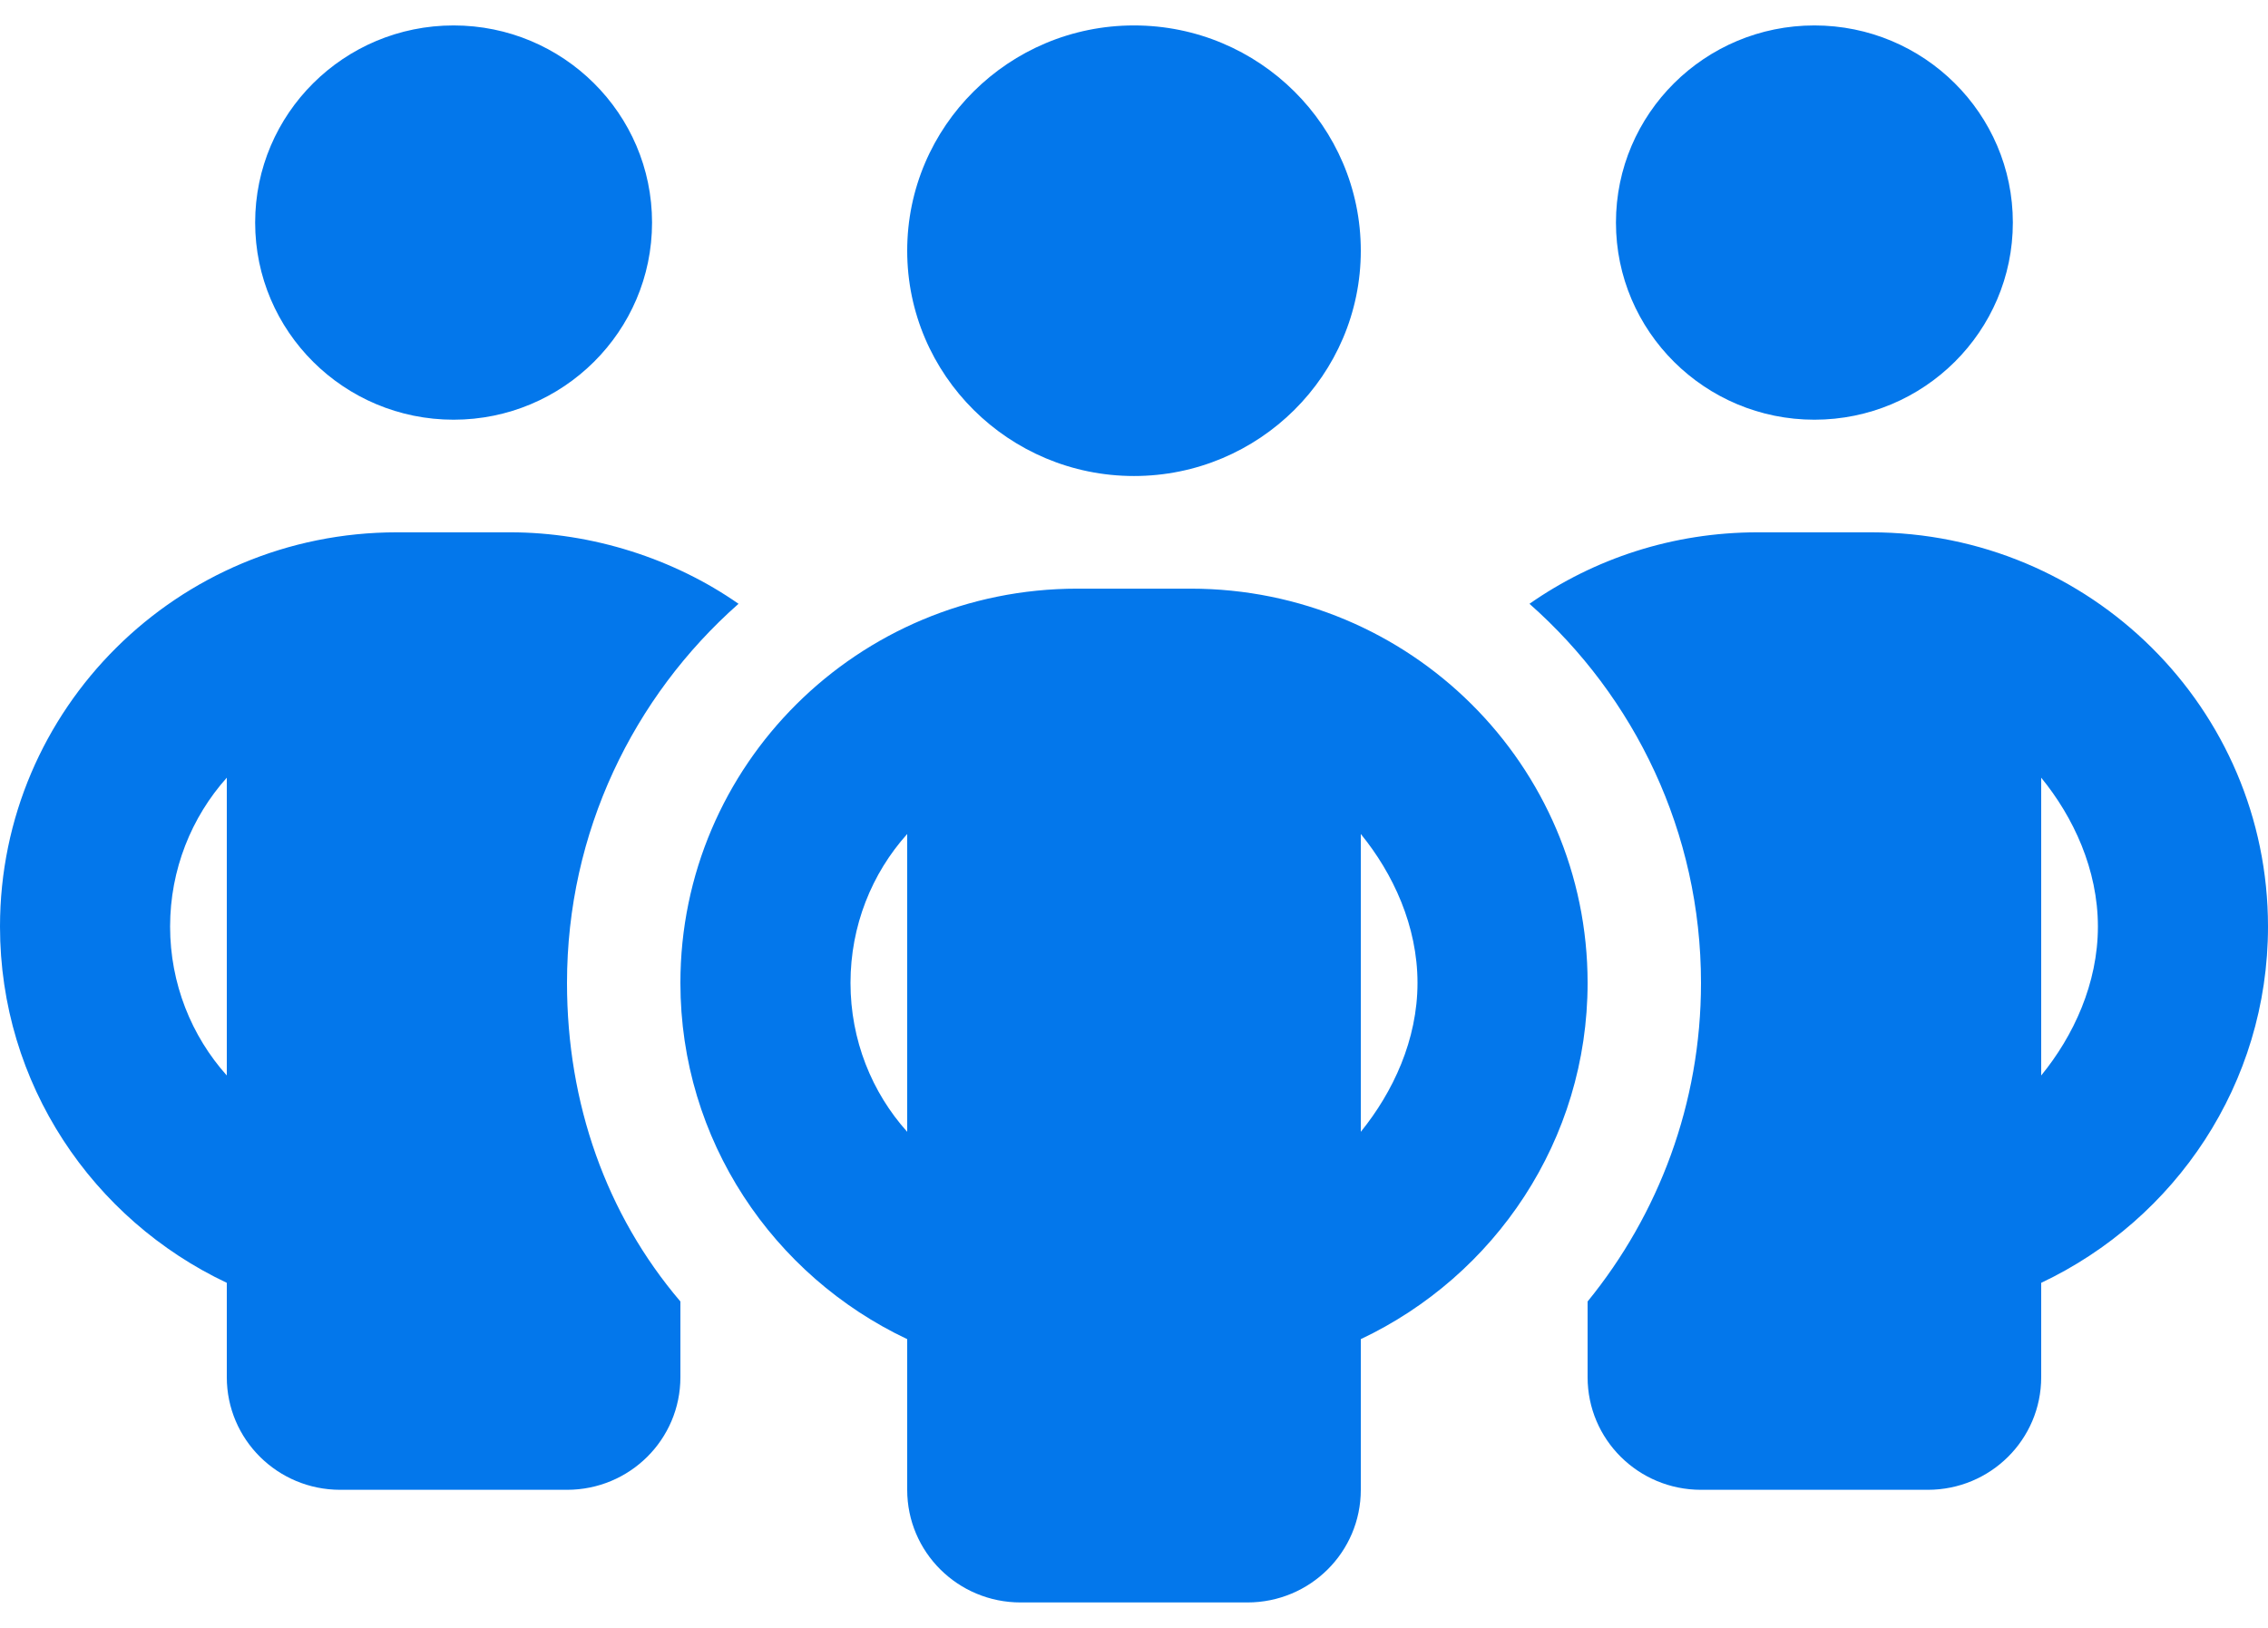
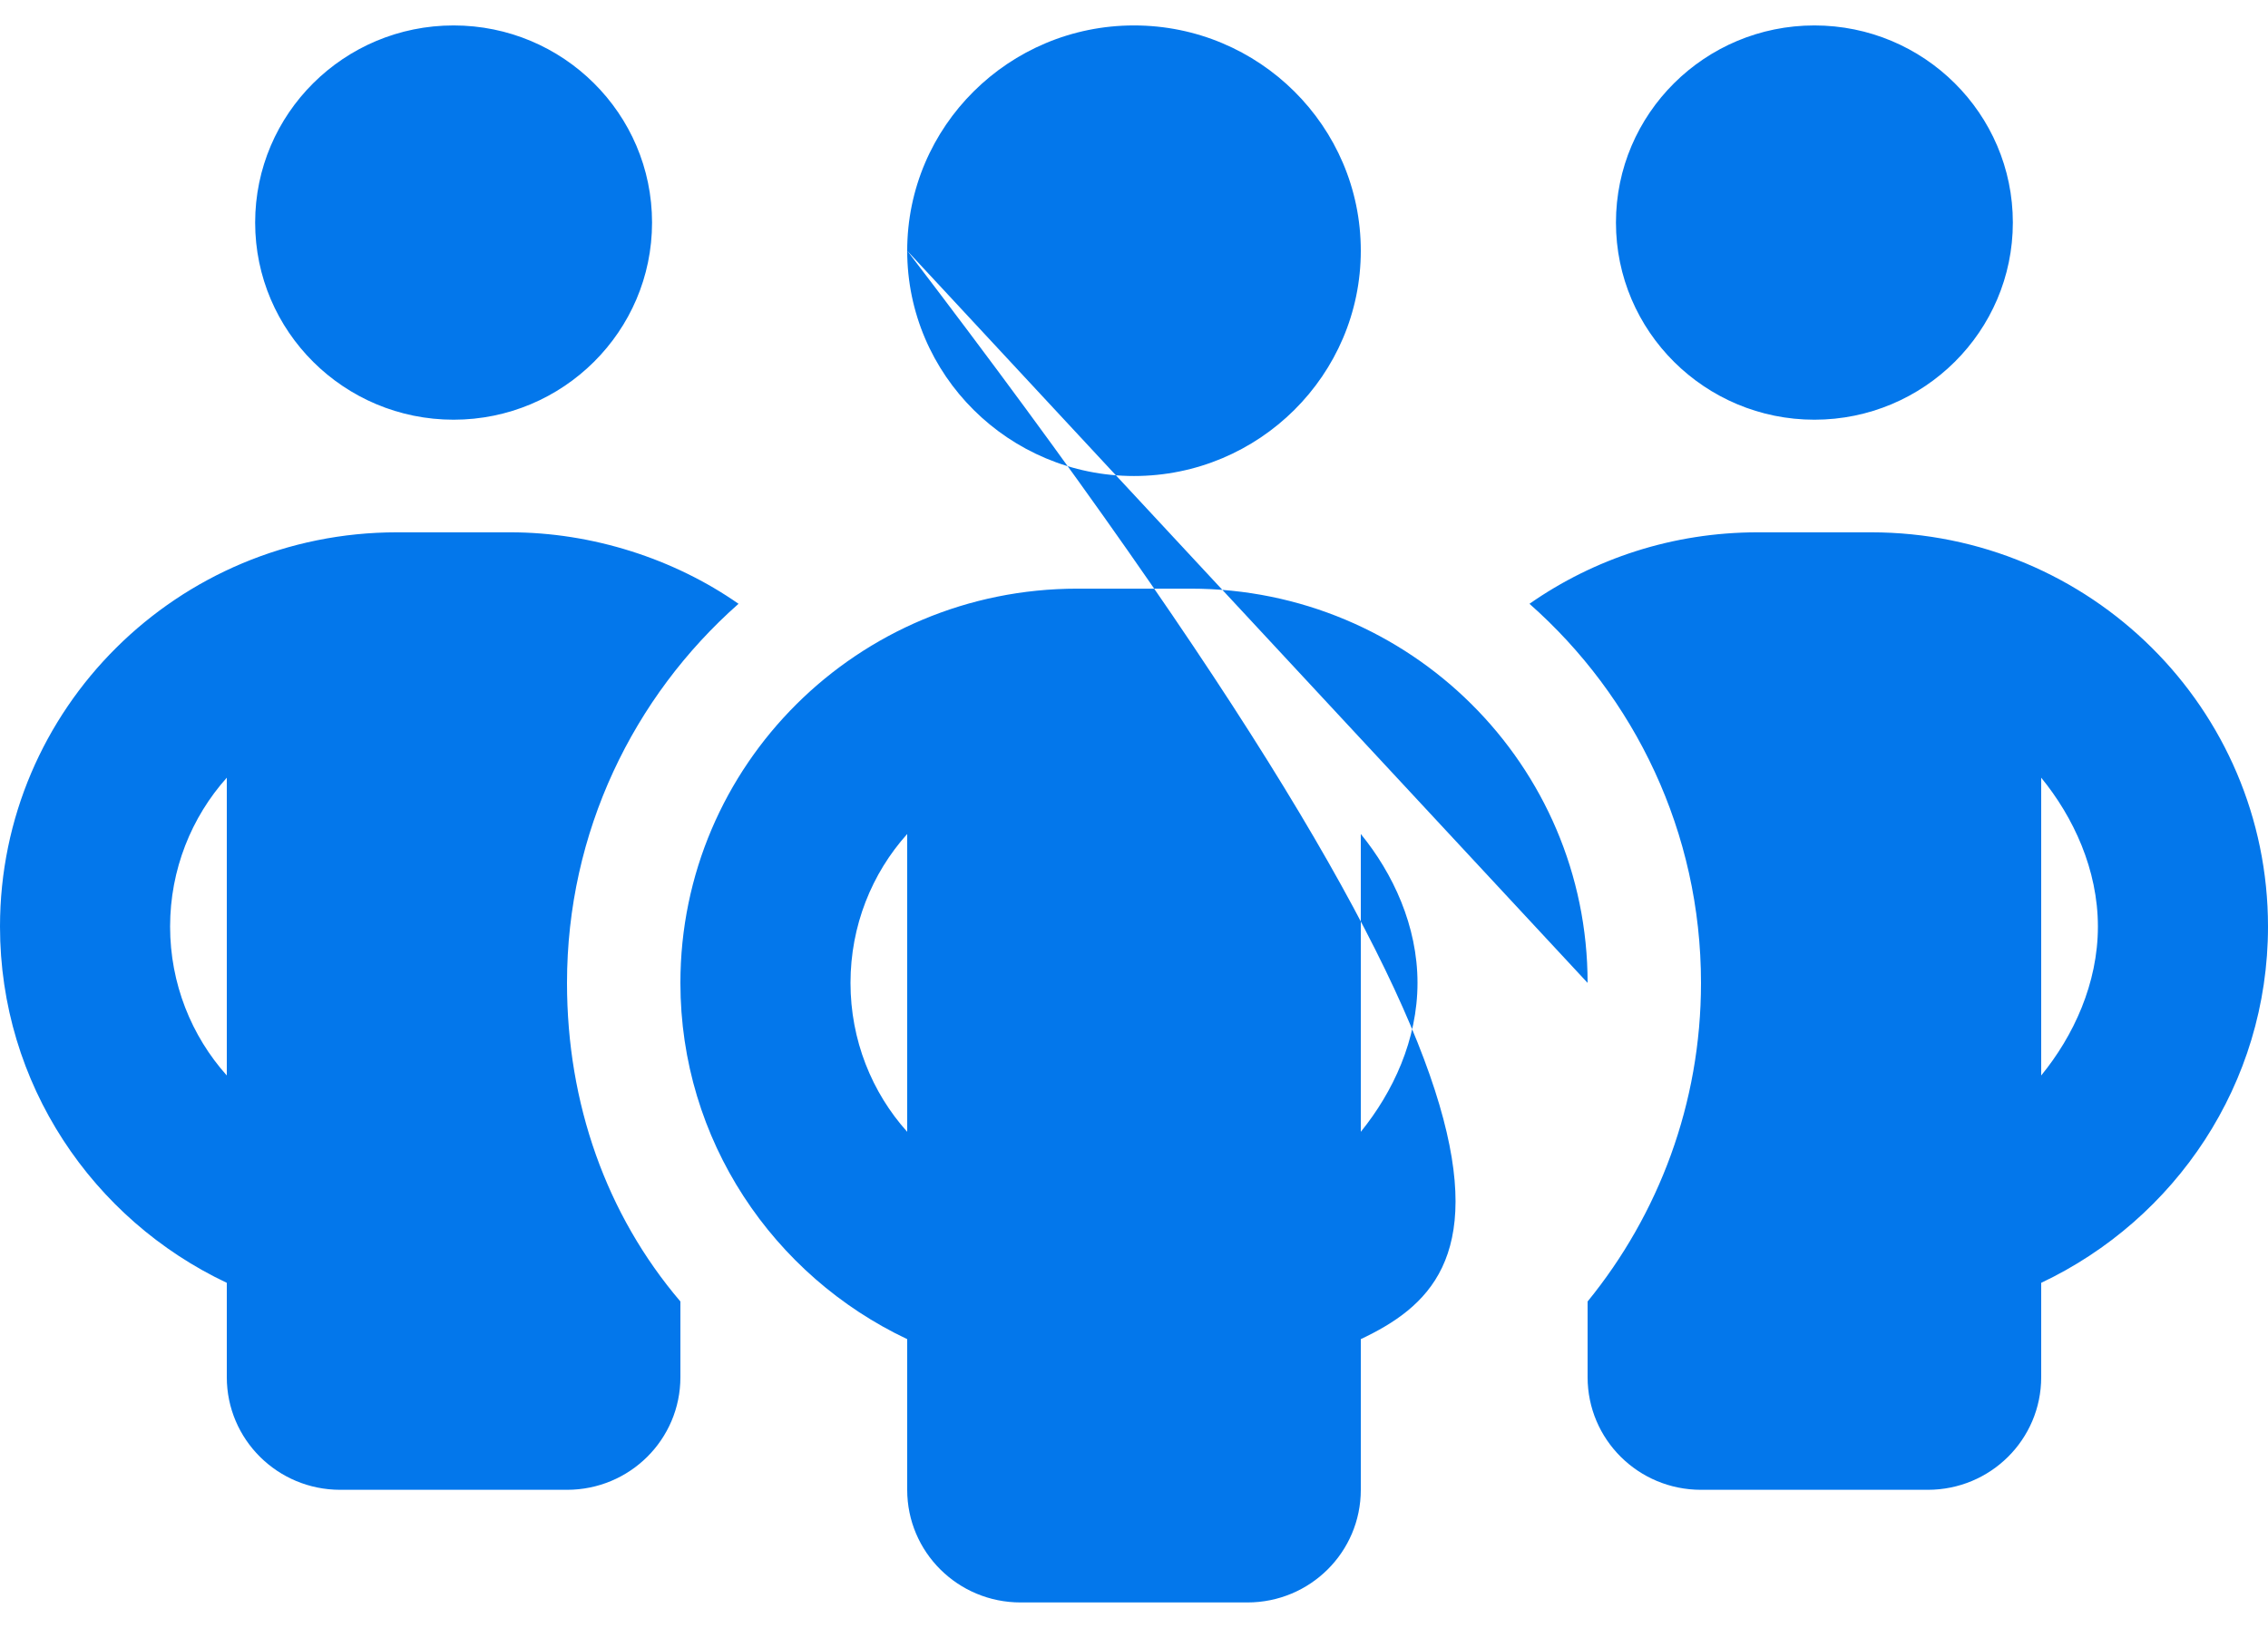
<svg xmlns="http://www.w3.org/2000/svg" width="78" height="56" viewBox="0 0 78 56" fill="none">
-   <path d="M22.425 7.656C22.425 11.398 19.366 14.438 15.6 14.438C11.83 14.438 8.775 11.398 8.775 7.656C8.775 3.911 11.83 0.875 15.6 0.875C19.366 0.875 22.425 3.911 22.425 7.656ZM25.399 20.771C21.779 23.968 19.5 28.63 19.5 33.812C19.5 37.966 20.853 41.781 23.4 44.772V47.375C23.4 49.518 21.657 51.25 19.5 51.25H11.7C9.546 51.25 7.8 49.518 7.8 47.375V44.13C3.188 41.95 0 37.288 0 31.875C0 24.379 6.111 18.312 13.65 18.312H17.55C20.365 18.312 23.181 19.221 25.399 20.771ZM7.8 26.753C6.586 28.109 5.85 29.913 5.85 31.875C5.85 33.837 6.586 35.641 7.8 36.997V26.753ZM54.6 47.375V44.772C57.038 41.781 58.5 37.966 58.5 33.812C58.5 28.63 56.221 23.968 52.601 20.771C54.819 19.221 57.525 18.312 60.45 18.312H64.35C71.894 18.312 78 24.379 78 31.875C78 37.288 74.807 41.95 70.2 44.13V47.375C70.2 49.518 68.457 51.25 66.3 51.25H58.5C56.343 51.25 54.6 49.518 54.6 47.375ZM70.2 36.997C71.309 35.641 72.15 33.837 72.15 31.875C72.15 29.913 71.309 28.109 70.2 26.753V36.997ZM69.225 7.656C69.225 11.398 66.166 14.438 62.4 14.438C58.634 14.438 55.575 11.398 55.575 7.656C55.575 3.911 58.634 0.875 62.4 0.875C66.166 0.875 69.225 3.911 69.225 7.656ZM31.2 8.625C31.2 4.344 34.698 0.875 39 0.875C43.302 0.875 46.8 4.344 46.8 8.625C46.8 12.9 43.302 16.375 39 16.375C34.698 16.375 31.2 12.9 31.2 8.625ZM54.6 33.812C54.6 39.225 51.407 43.888 46.8 46.067V51.25C46.8 53.393 45.057 55.125 42.9 55.125H35.1C32.943 55.125 31.2 53.393 31.2 51.25V46.067C26.593 43.888 23.4 39.225 23.4 33.812C23.4 26.317 29.506 20.25 37.05 20.25H40.95C48.494 20.25 54.6 26.317 54.6 33.812ZM31.2 38.935V28.69C29.981 30.047 29.25 31.851 29.25 33.812C29.25 35.774 29.981 37.578 31.2 38.935ZM46.8 28.69V38.935C47.909 37.566 48.75 35.774 48.75 33.812C48.75 31.851 47.909 30.047 46.8 28.69Z" fill="#0377EB" />
+   <path d="M22.425 7.656C22.425 11.398 19.366 14.438 15.6 14.438C11.83 14.438 8.775 11.398 8.775 7.656C8.775 3.911 11.83 0.875 15.6 0.875C19.366 0.875 22.425 3.911 22.425 7.656ZM25.399 20.771C21.779 23.968 19.5 28.63 19.5 33.812C19.5 37.966 20.853 41.781 23.4 44.772V47.375C23.4 49.518 21.657 51.25 19.5 51.25H11.7C9.546 51.25 7.8 49.518 7.8 47.375V44.13C3.188 41.95 0 37.288 0 31.875C0 24.379 6.111 18.312 13.65 18.312H17.55C20.365 18.312 23.181 19.221 25.399 20.771ZM7.8 26.753C6.586 28.109 5.85 29.913 5.85 31.875C5.85 33.837 6.586 35.641 7.8 36.997V26.753ZM54.6 47.375V44.772C57.038 41.781 58.5 37.966 58.5 33.812C58.5 28.63 56.221 23.968 52.601 20.771C54.819 19.221 57.525 18.312 60.45 18.312H64.35C71.894 18.312 78 24.379 78 31.875C78 37.288 74.807 41.95 70.2 44.13V47.375C70.2 49.518 68.457 51.25 66.3 51.25H58.5C56.343 51.25 54.6 49.518 54.6 47.375ZM70.2 36.997C71.309 35.641 72.15 33.837 72.15 31.875C72.15 29.913 71.309 28.109 70.2 26.753V36.997ZM69.225 7.656C69.225 11.398 66.166 14.438 62.4 14.438C58.634 14.438 55.575 11.398 55.575 7.656C55.575 3.911 58.634 0.875 62.4 0.875C66.166 0.875 69.225 3.911 69.225 7.656ZM31.2 8.625C31.2 4.344 34.698 0.875 39 0.875C43.302 0.875 46.8 4.344 46.8 8.625C46.8 12.9 43.302 16.375 39 16.375C34.698 16.375 31.2 12.9 31.2 8.625ZC54.6 39.225 51.407 43.888 46.8 46.067V51.25C46.8 53.393 45.057 55.125 42.9 55.125H35.1C32.943 55.125 31.2 53.393 31.2 51.25V46.067C26.593 43.888 23.4 39.225 23.4 33.812C23.4 26.317 29.506 20.25 37.05 20.25H40.95C48.494 20.25 54.6 26.317 54.6 33.812ZM31.2 38.935V28.69C29.981 30.047 29.25 31.851 29.25 33.812C29.25 35.774 29.981 37.578 31.2 38.935ZM46.8 28.69V38.935C47.909 37.566 48.75 35.774 48.75 33.812C48.75 31.851 47.909 30.047 46.8 28.69Z" fill="#0377EB" />
</svg>